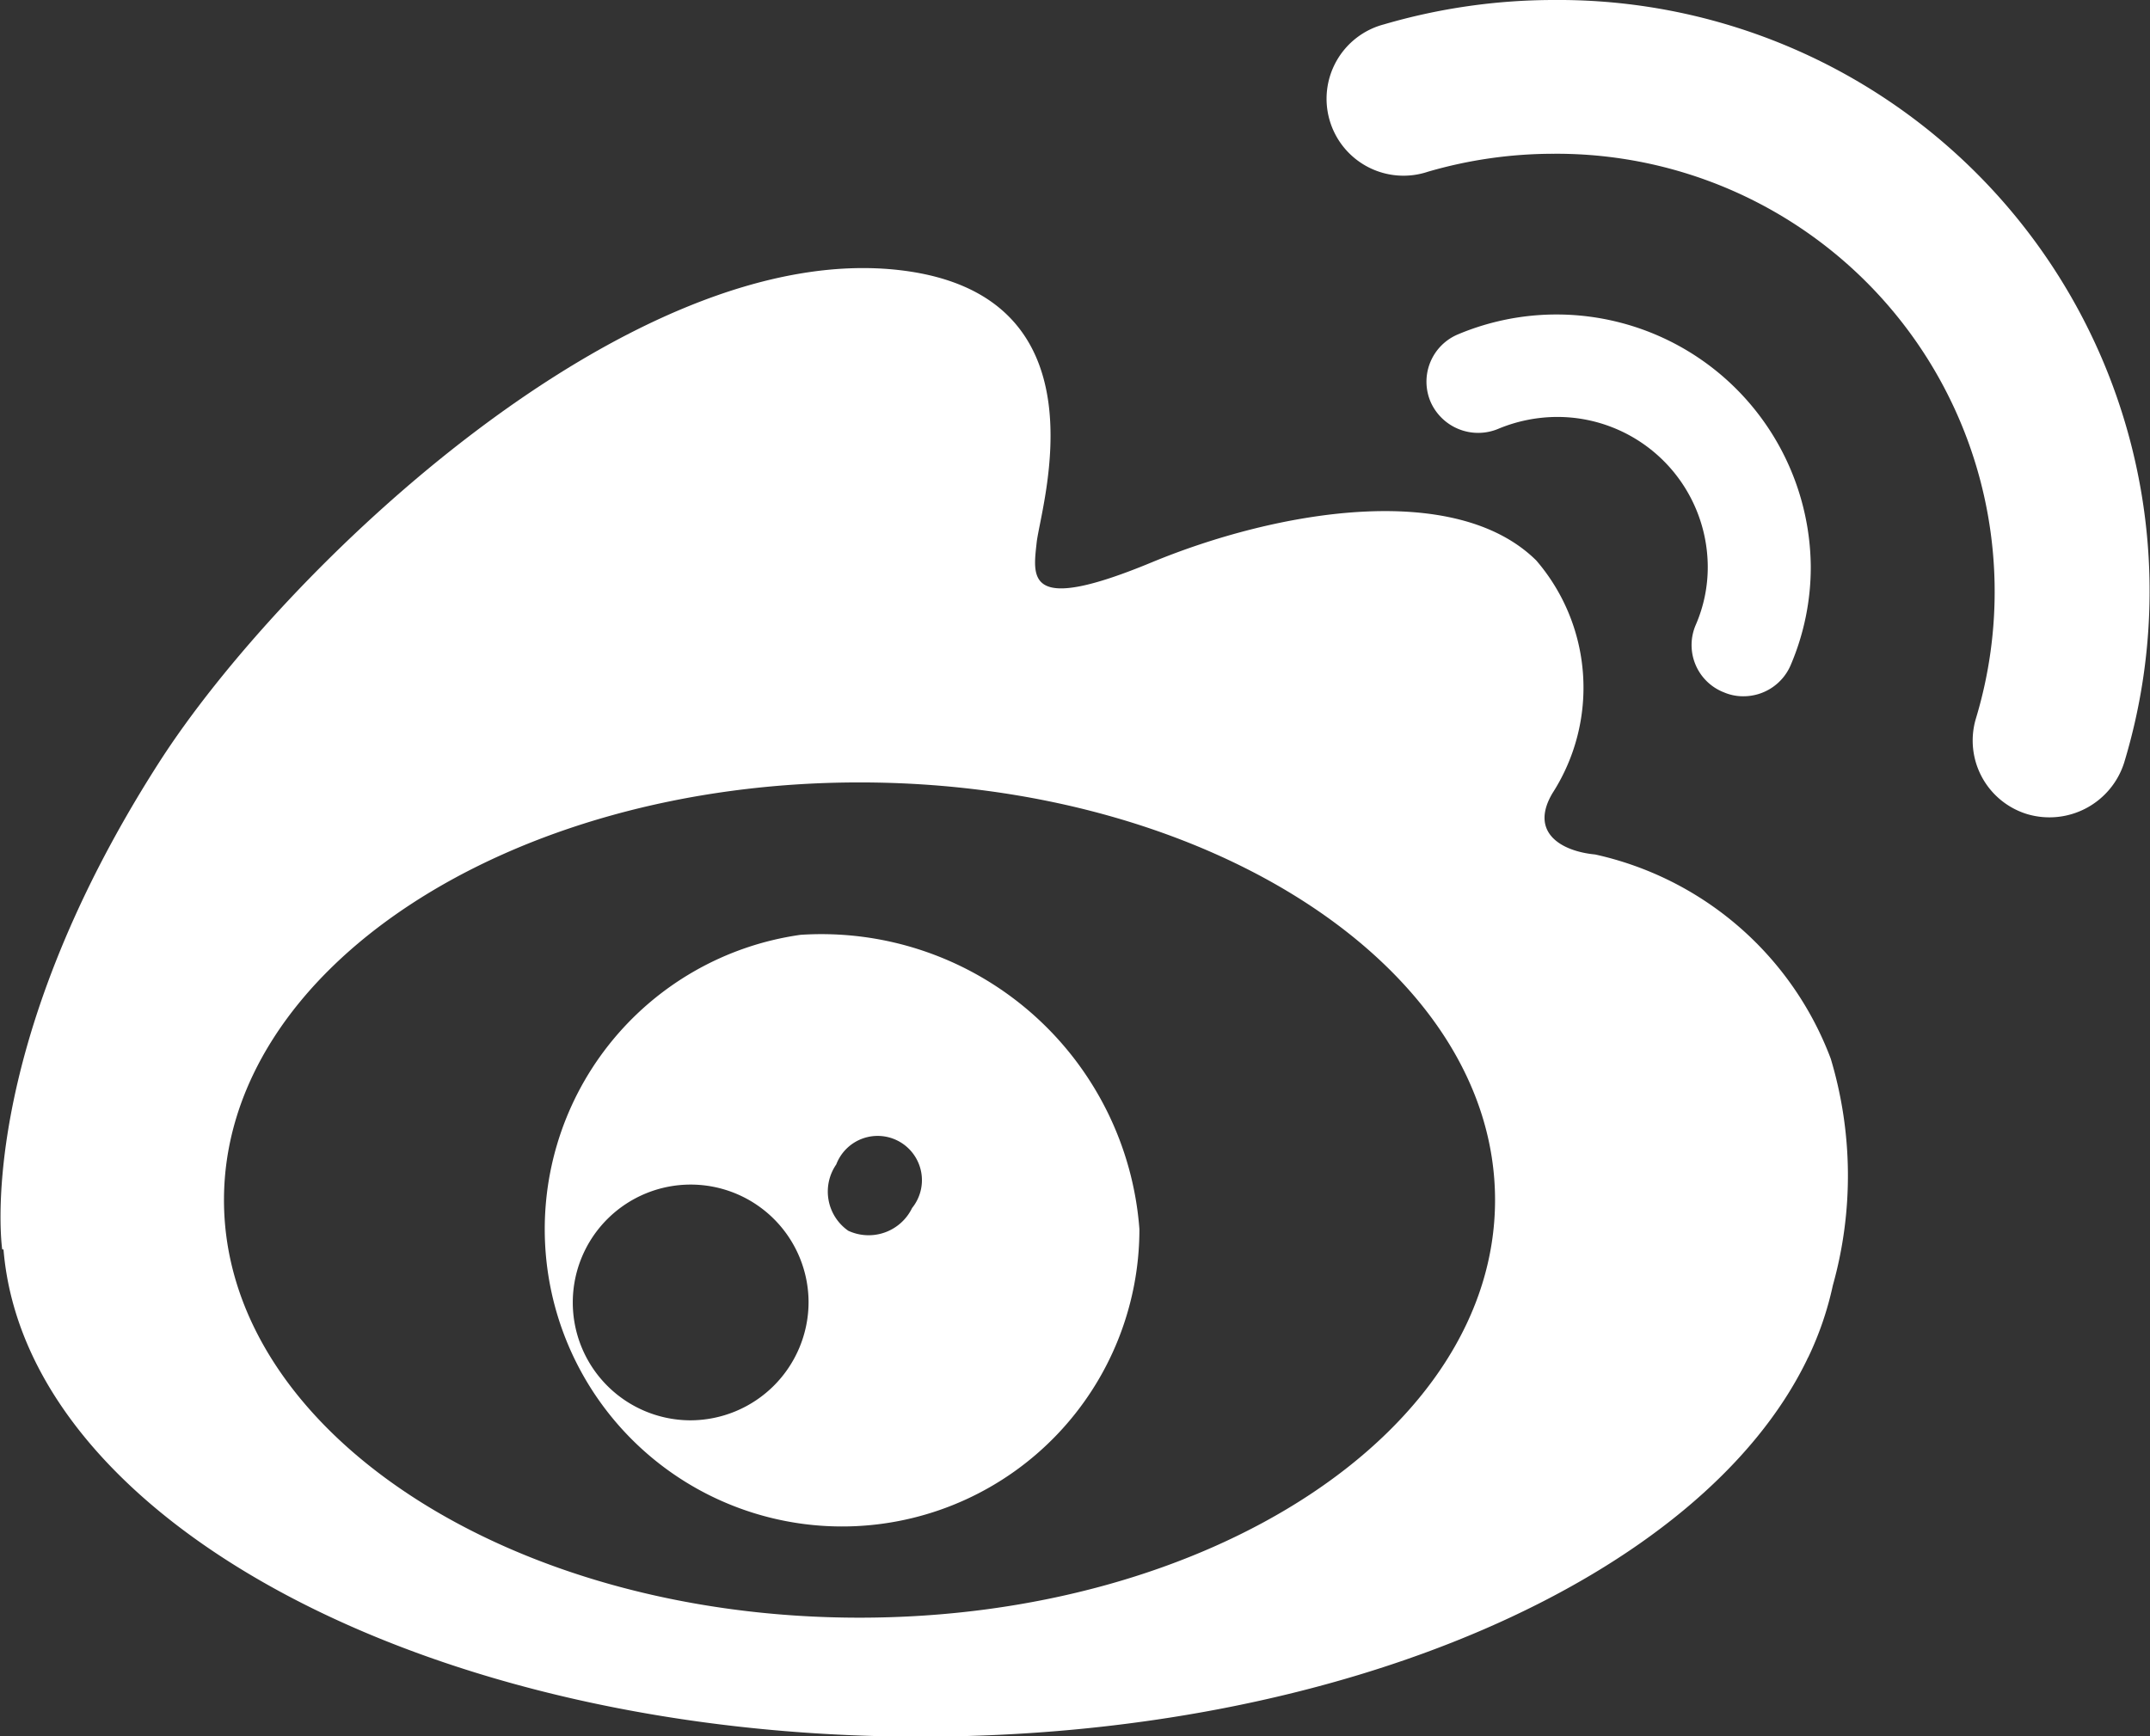
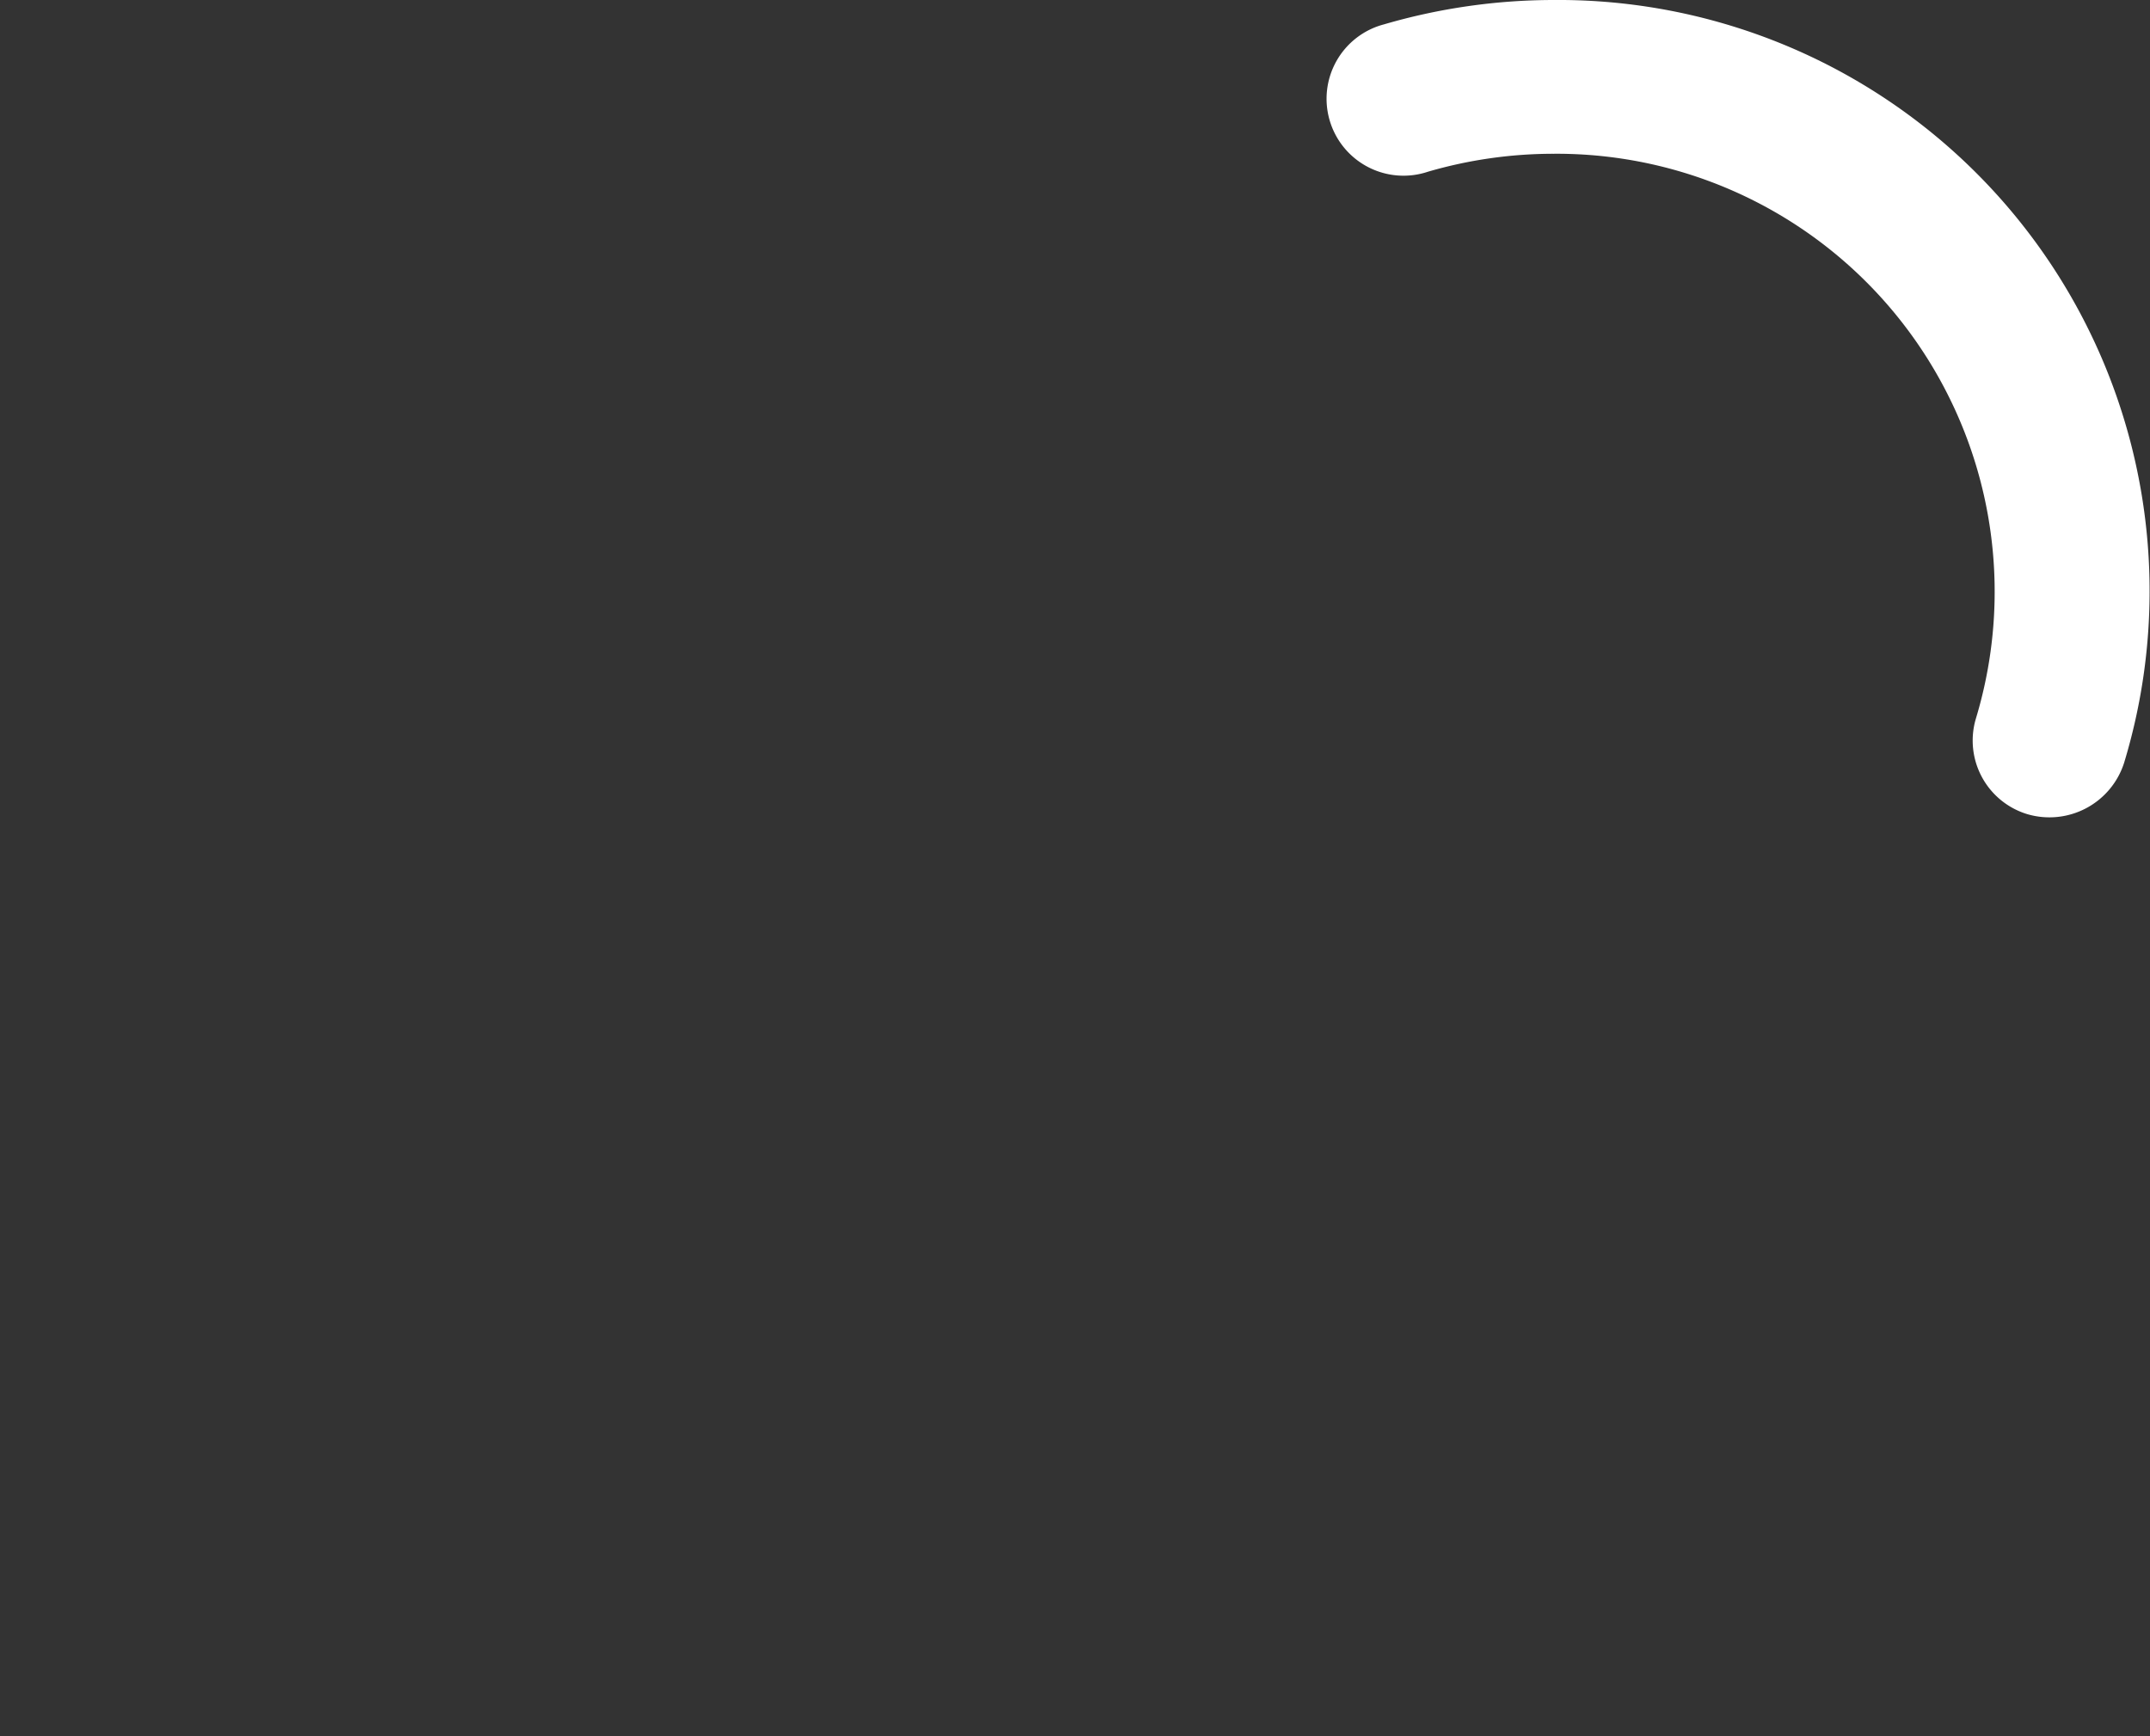
<svg xmlns="http://www.w3.org/2000/svg" id="weibo" width="25.149" height="20.312" viewBox="0 0 25.149 20.312">
  <rect x="0" y="0" width="25.149" height="20.312" fill="#333333" stroke="none" />
-   <path id="路径_13376" data-name="路径 13376" d="M49.861,243.918a3.824,3.824,0,0,0-2.756-2.39c-.4-.038-.77-.259-.5-.716a2.282,2.282,0,0,0-.189-2.724c-.951-.94-3.032-.585-4.5.023s-1.389.184-1.344-.232c.049-.438.842-2.889-1.582-3.185-3.175-.386-7.249,3.515-8.687,5.763-2.175,3.395-1.831,5.692-1.831,5.692h.015c.26,3.17,4.965,5.7,10.729,5.7,4.957,0,9.133-1.87,10.367-4.41a.17.17,0,0,1,.015-.03,3.8,3.8,0,0,0,.287-.839A4.762,4.762,0,0,0,49.861,243.918ZM38.5,250.457c-4.1,0-7.434-2.188-7.434-4.886s3.326-4.886,7.434-4.886,7.434,2.188,7.434,4.886S42.6,250.457,38.5,250.457Z" transform="translate(-28.446 -231.531)" fill="#fff" />
-   <path id="路径_13377" data-name="路径 13377" d="M673.161,259.976a.568.568,0,0,0,.234.049.6.6,0,0,0,.555-.367,2.915,2.915,0,0,0,.234-1.15,2.974,2.974,0,0,0-4.127-2.717.6.6,0,0,0-.321.787.608.608,0,0,0,.793.318,1.8,1.8,0,0,1,.687-.139,1.759,1.759,0,0,1,1.763,1.75,1.694,1.694,0,0,1-.14.682.594.594,0,0,0,.321.787Z" transform="translate(-653.003 -251.879)" fill="#fff" />
+   <path id="路径_13377" data-name="路径 13377" d="M673.161,259.976Z" transform="translate(-653.003 -251.879)" fill="#fff" />
  <path id="路径_13378" data-name="路径 13378" d="M628.333,114.157a7.088,7.088,0,0,0-1.986.285.9.9,0,1,0,.514,1.724,5.253,5.253,0,0,1,1.472-.21,5.124,5.124,0,0,1,4.938,6.606.9.9,0,0,0,.6,1.12.917.917,0,0,0,1.133-.6,6.916,6.916,0,0,0-6.675-8.925Z" transform="translate(-610.158 -114.157)" fill="#fff" />
-   <path id="路径_13379" data-name="路径 13379" d="M239.918,534.47a3.478,3.478,0,1,0,3.964,3.444A3.73,3.73,0,0,0,239.918,534.47Zm-1.295,5.68a1.379,1.379,0,1,1,1.389-1.379A1.385,1.385,0,0,1,238.623,540.15Zm2.6-2.484a.565.565,0,0,1-.747.266.559.559,0,0,1-.14-.776.518.518,0,1,1,.887.51Z" transform="translate(-230.554 -523.533)" fill="#fff" />
</svg>